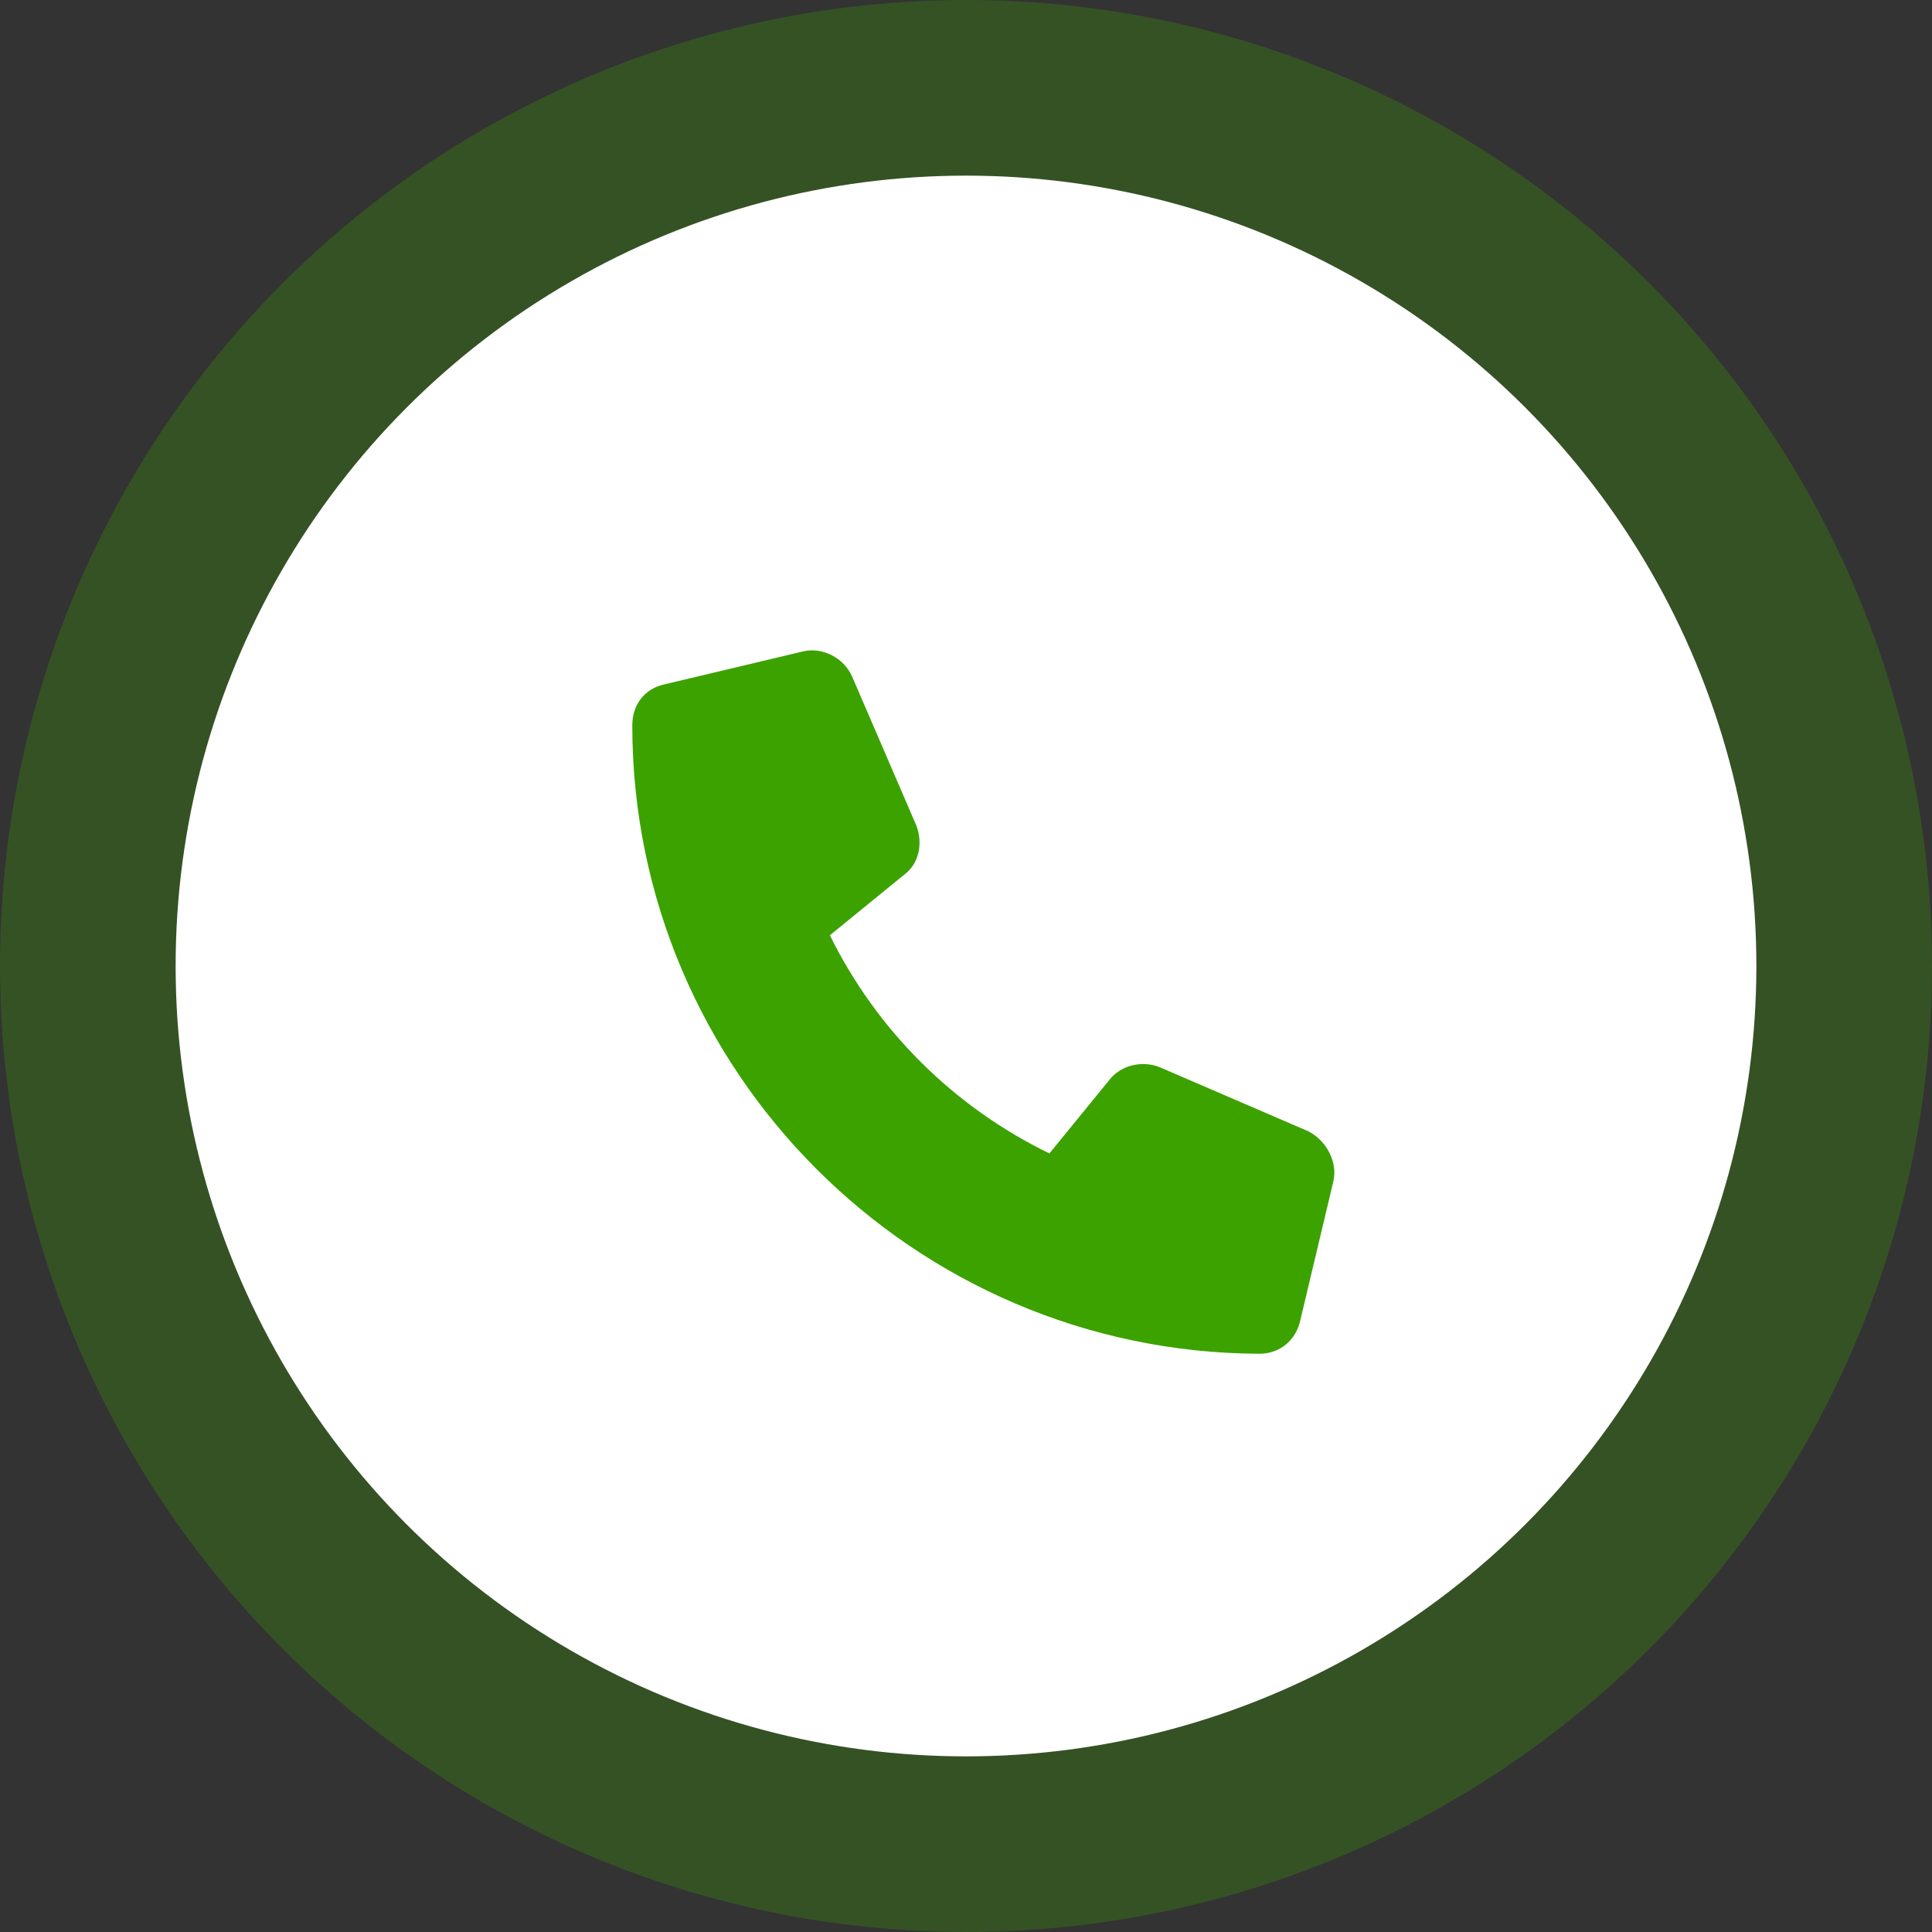
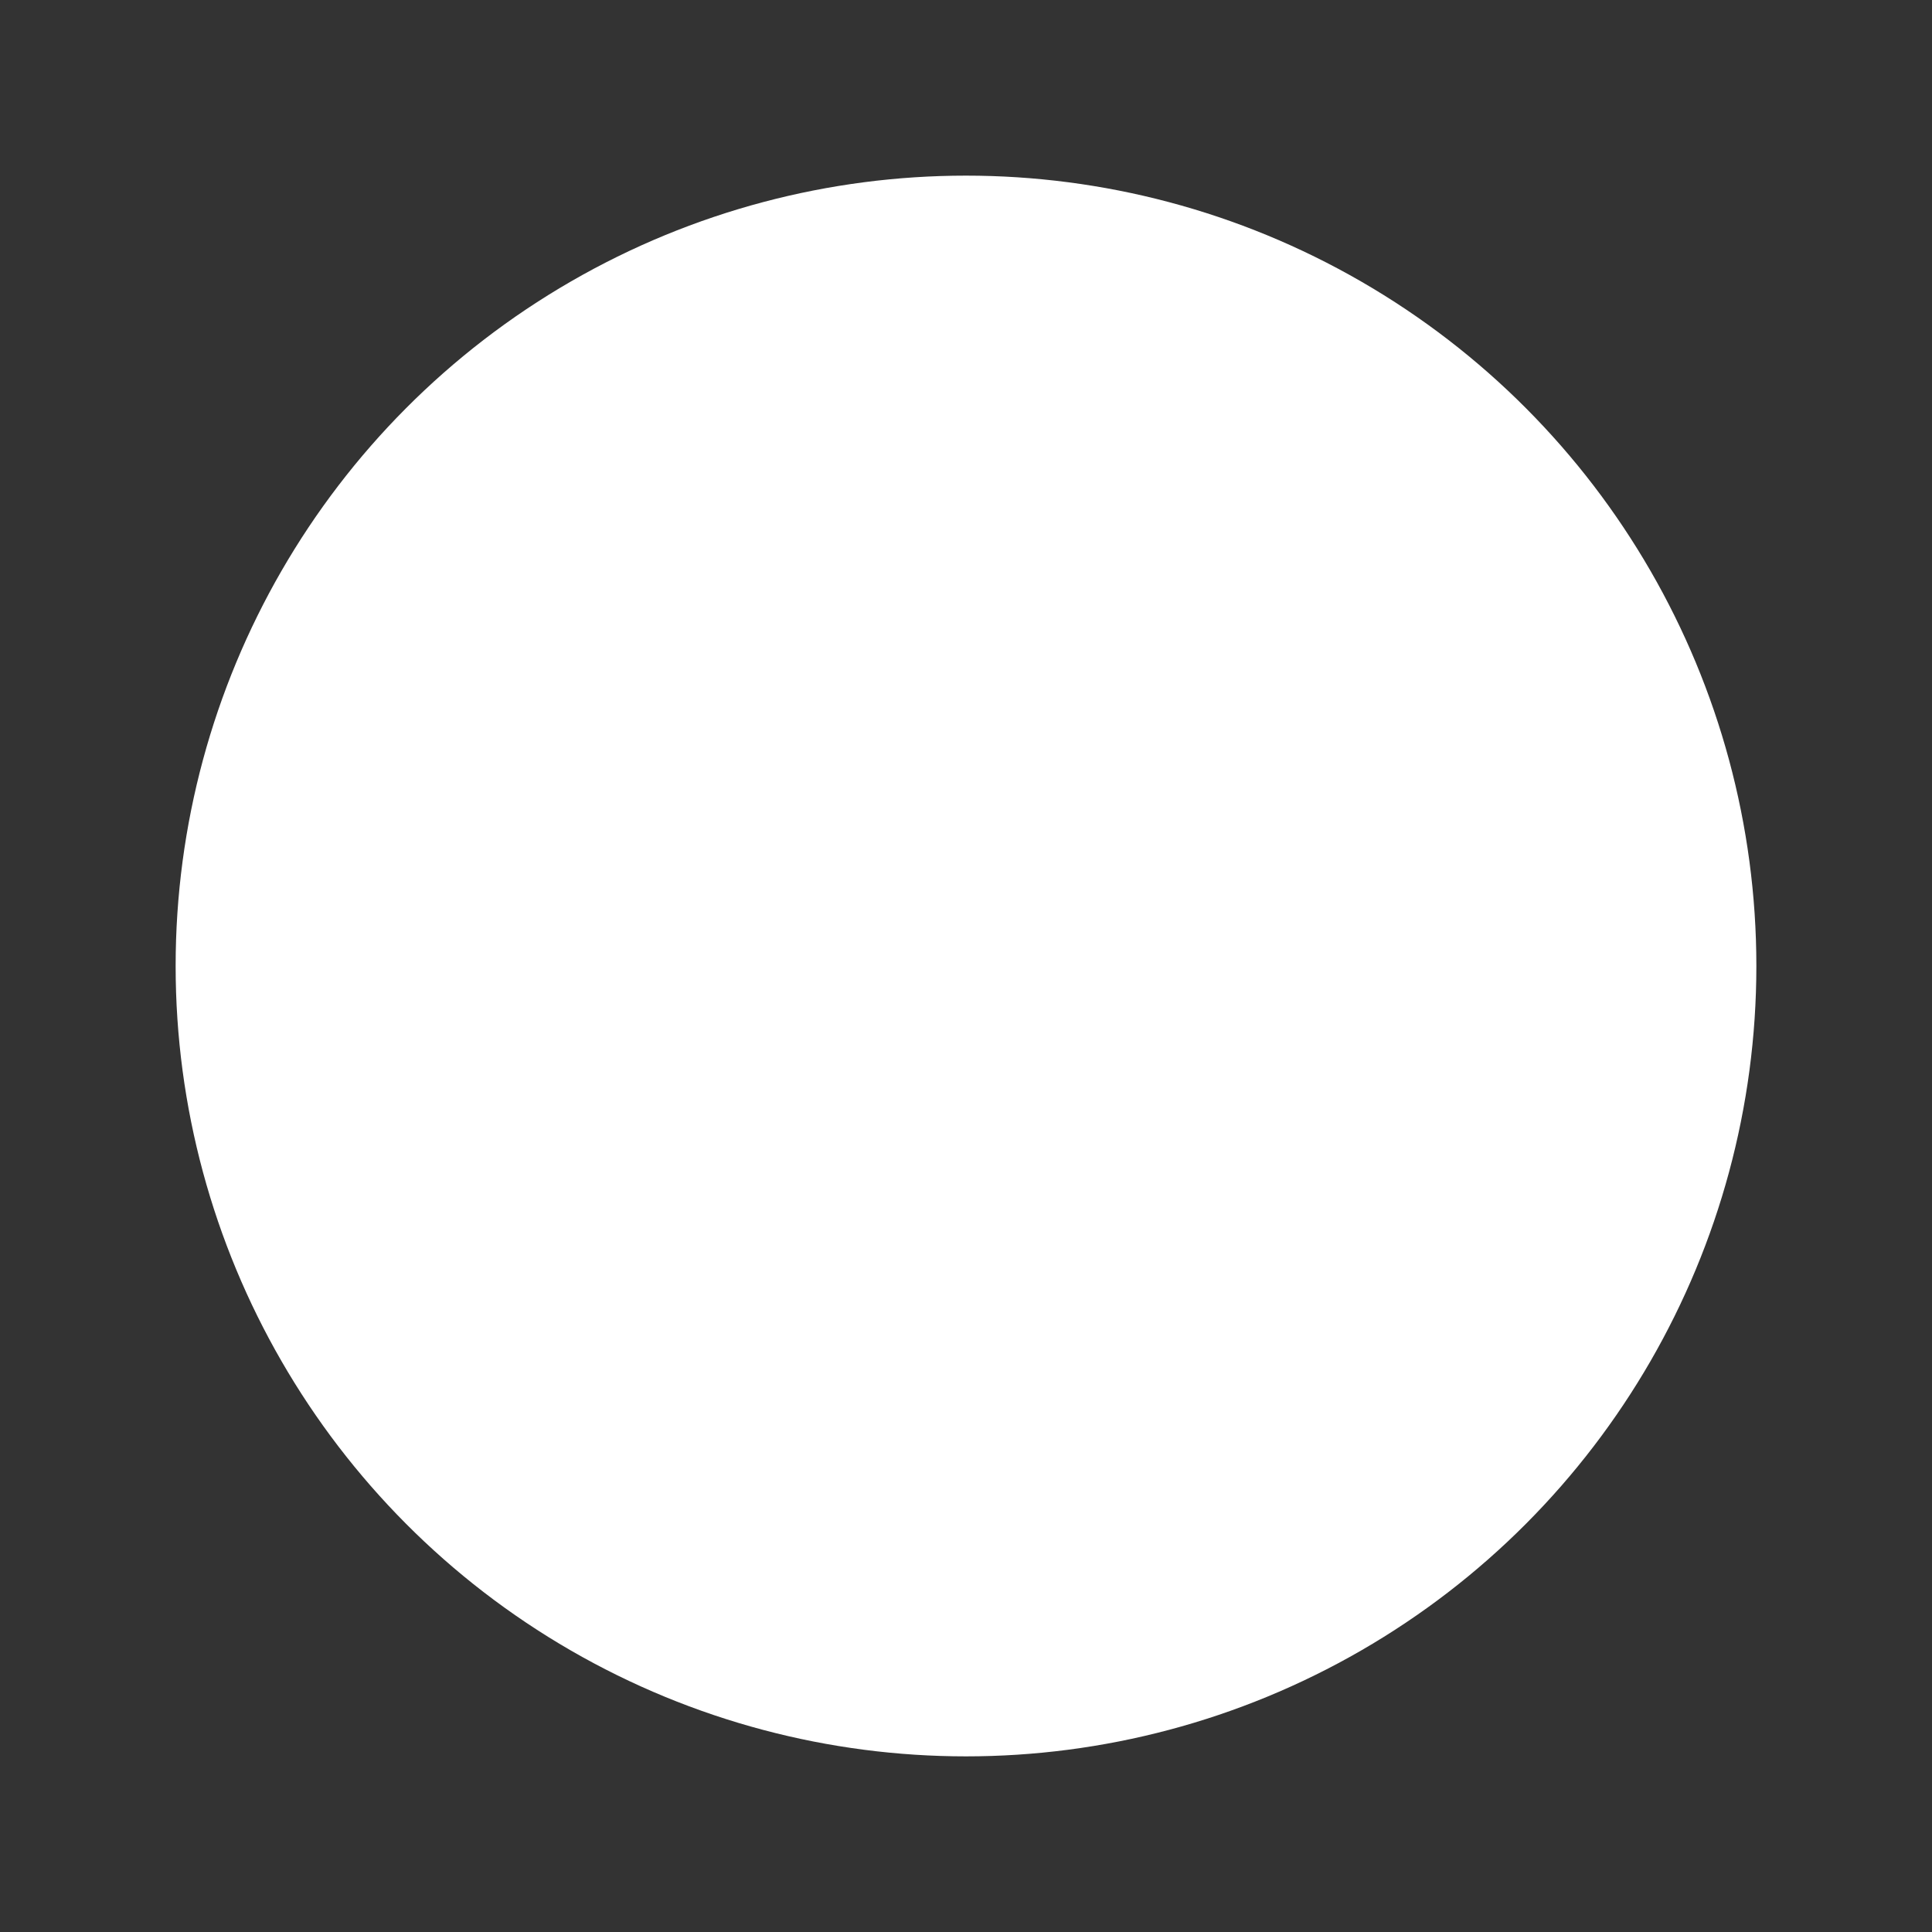
<svg xmlns="http://www.w3.org/2000/svg" width="55" height="55" viewBox="0 0 55 55" fill="none">
  <rect x="0" y="0" width="55" height="55" fill="#333333" stroke="none" />
-   <circle opacity="0.28" cx="27.5" cy="27.5" r="27.5" fill="#3CA200" />
  <circle cx="27.5" cy="27.5" r="22.5" fill="white" />
-   <path d="M37.961 33.617L37.023 37.562C36.906 38.148 36.438 38.539 35.852 38.539C26.008 38.5 18 30.492 18 20.648C18 20.062 18.352 19.594 18.938 19.477L22.883 18.539C23.43 18.422 24.016 18.734 24.25 19.242L26.086 23.5C26.281 24.008 26.164 24.594 25.734 24.906L23.625 26.625C24.953 29.32 27.141 31.508 29.875 32.836L31.594 30.727C31.906 30.336 32.492 30.18 33 30.375L37.258 32.211C37.766 32.484 38.078 33.07 37.961 33.617Z" fill="#3CA200" />
</svg>